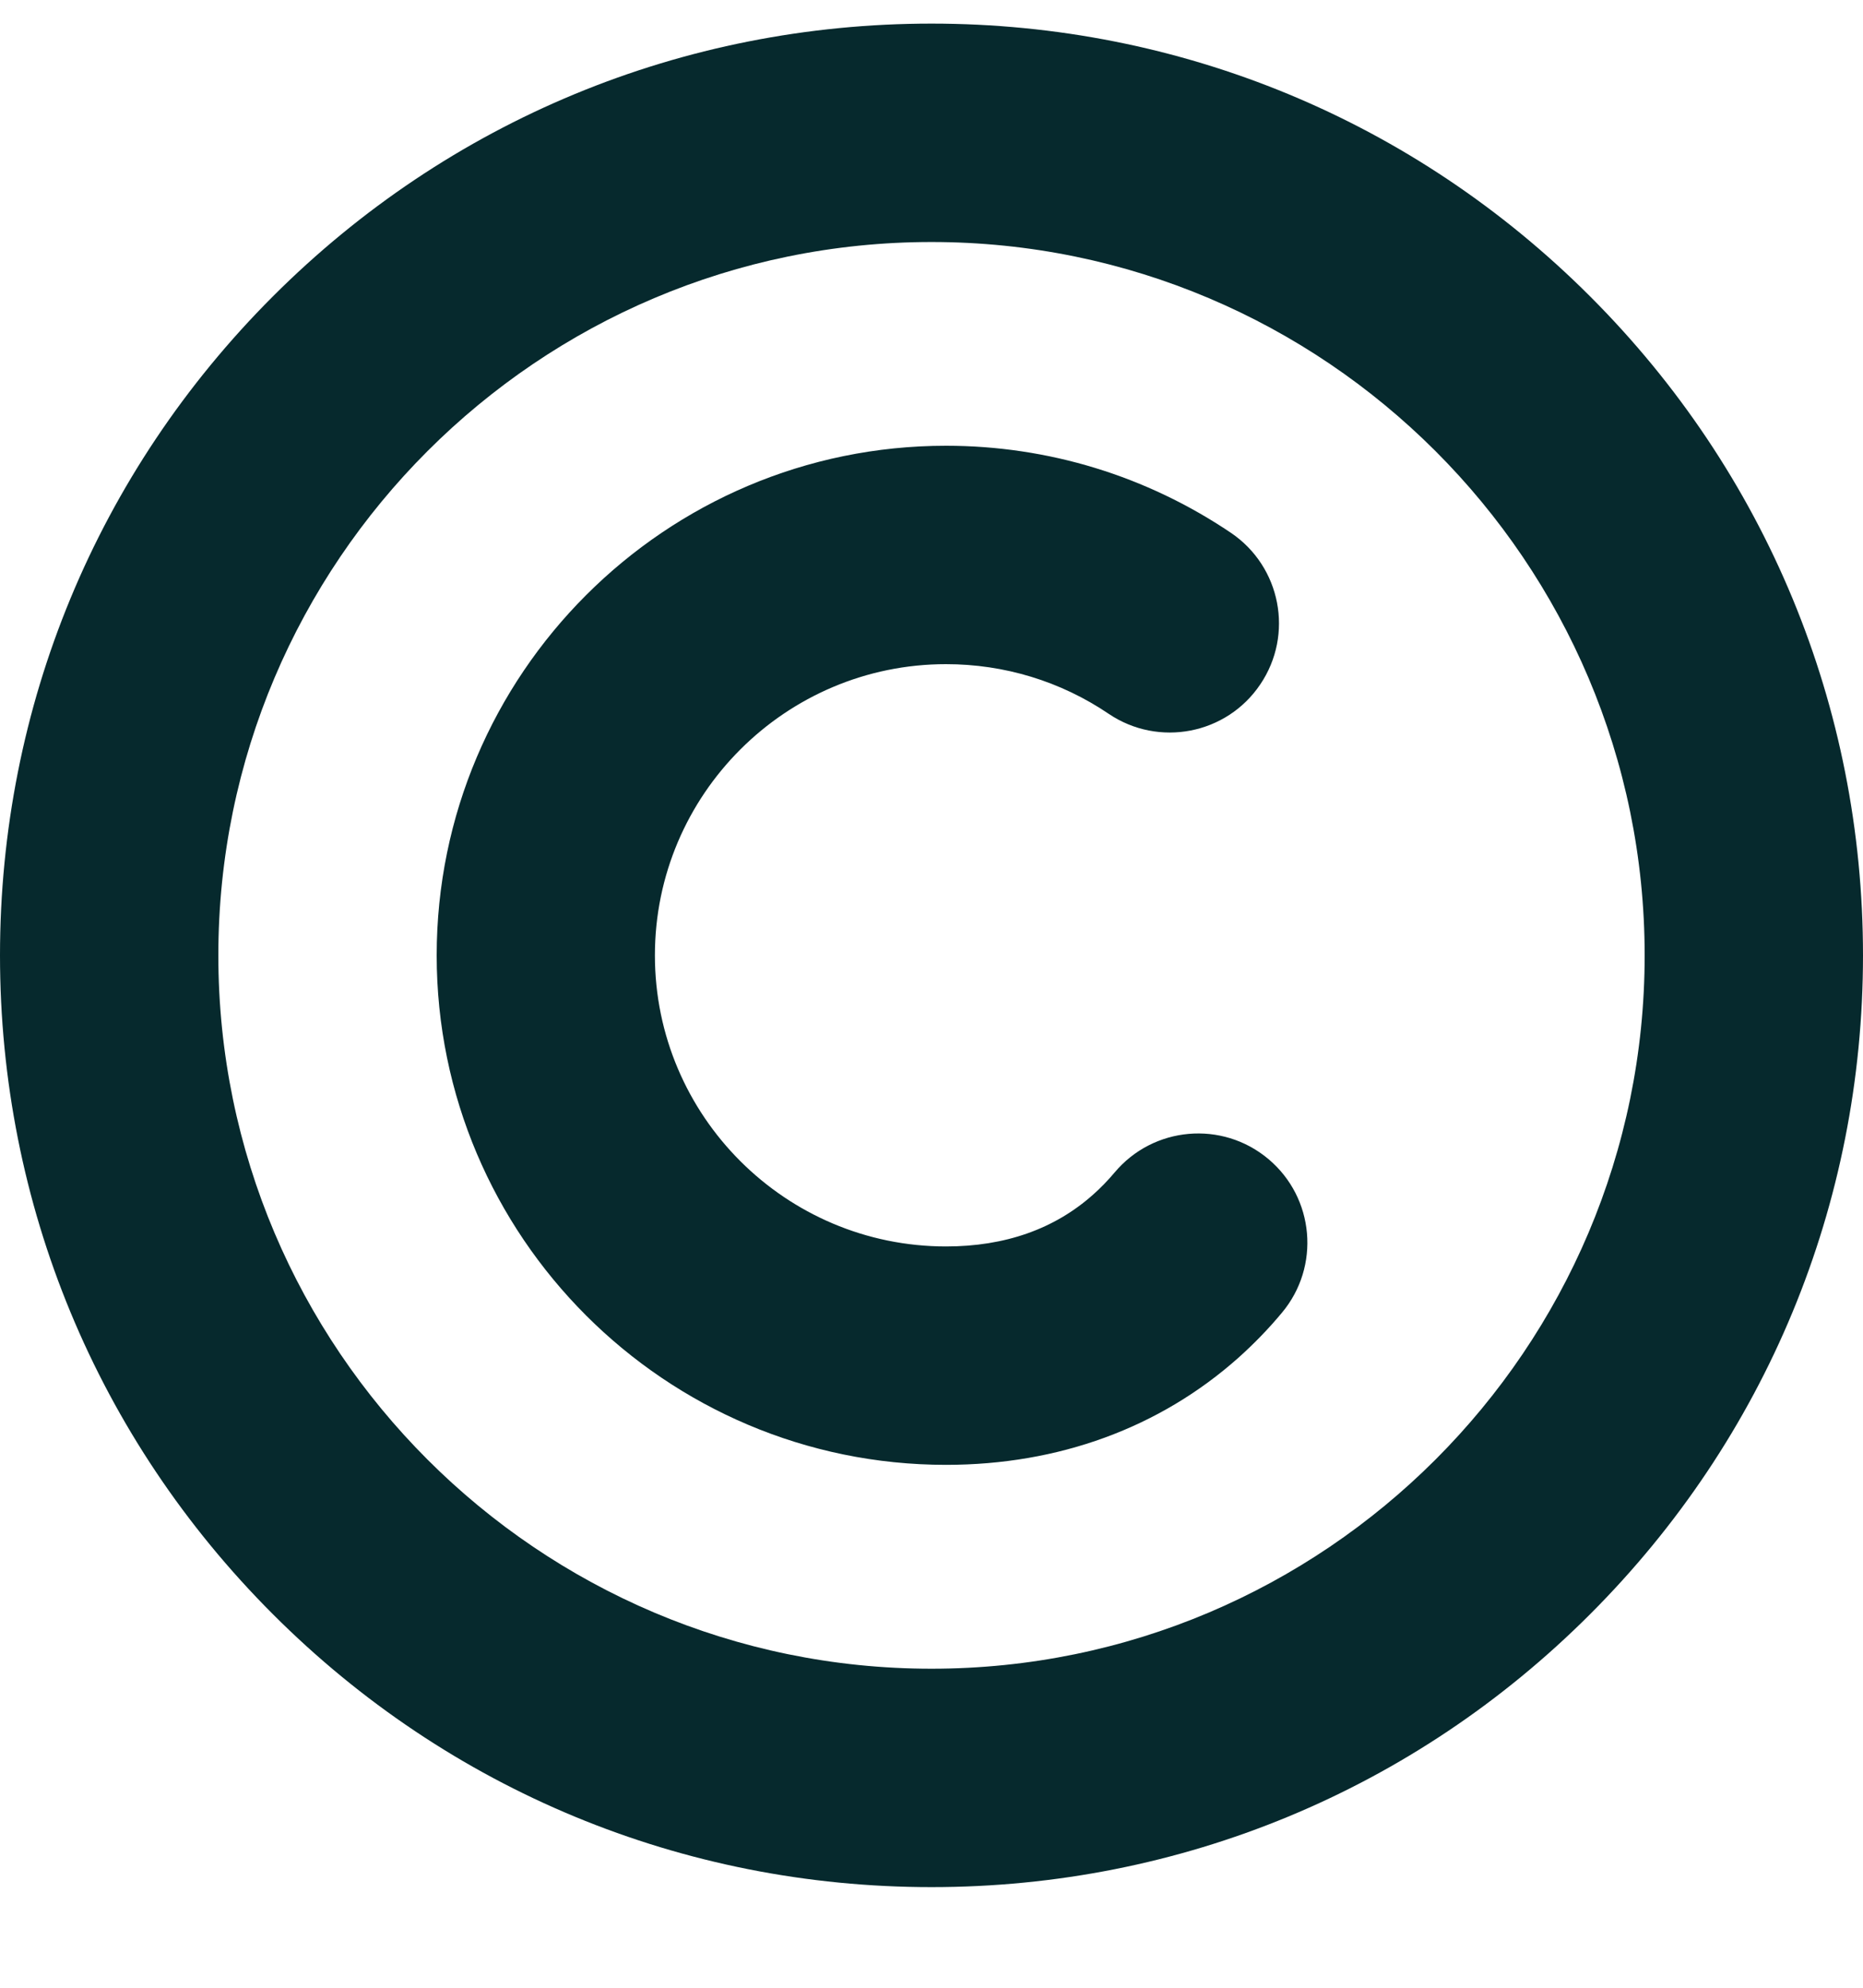
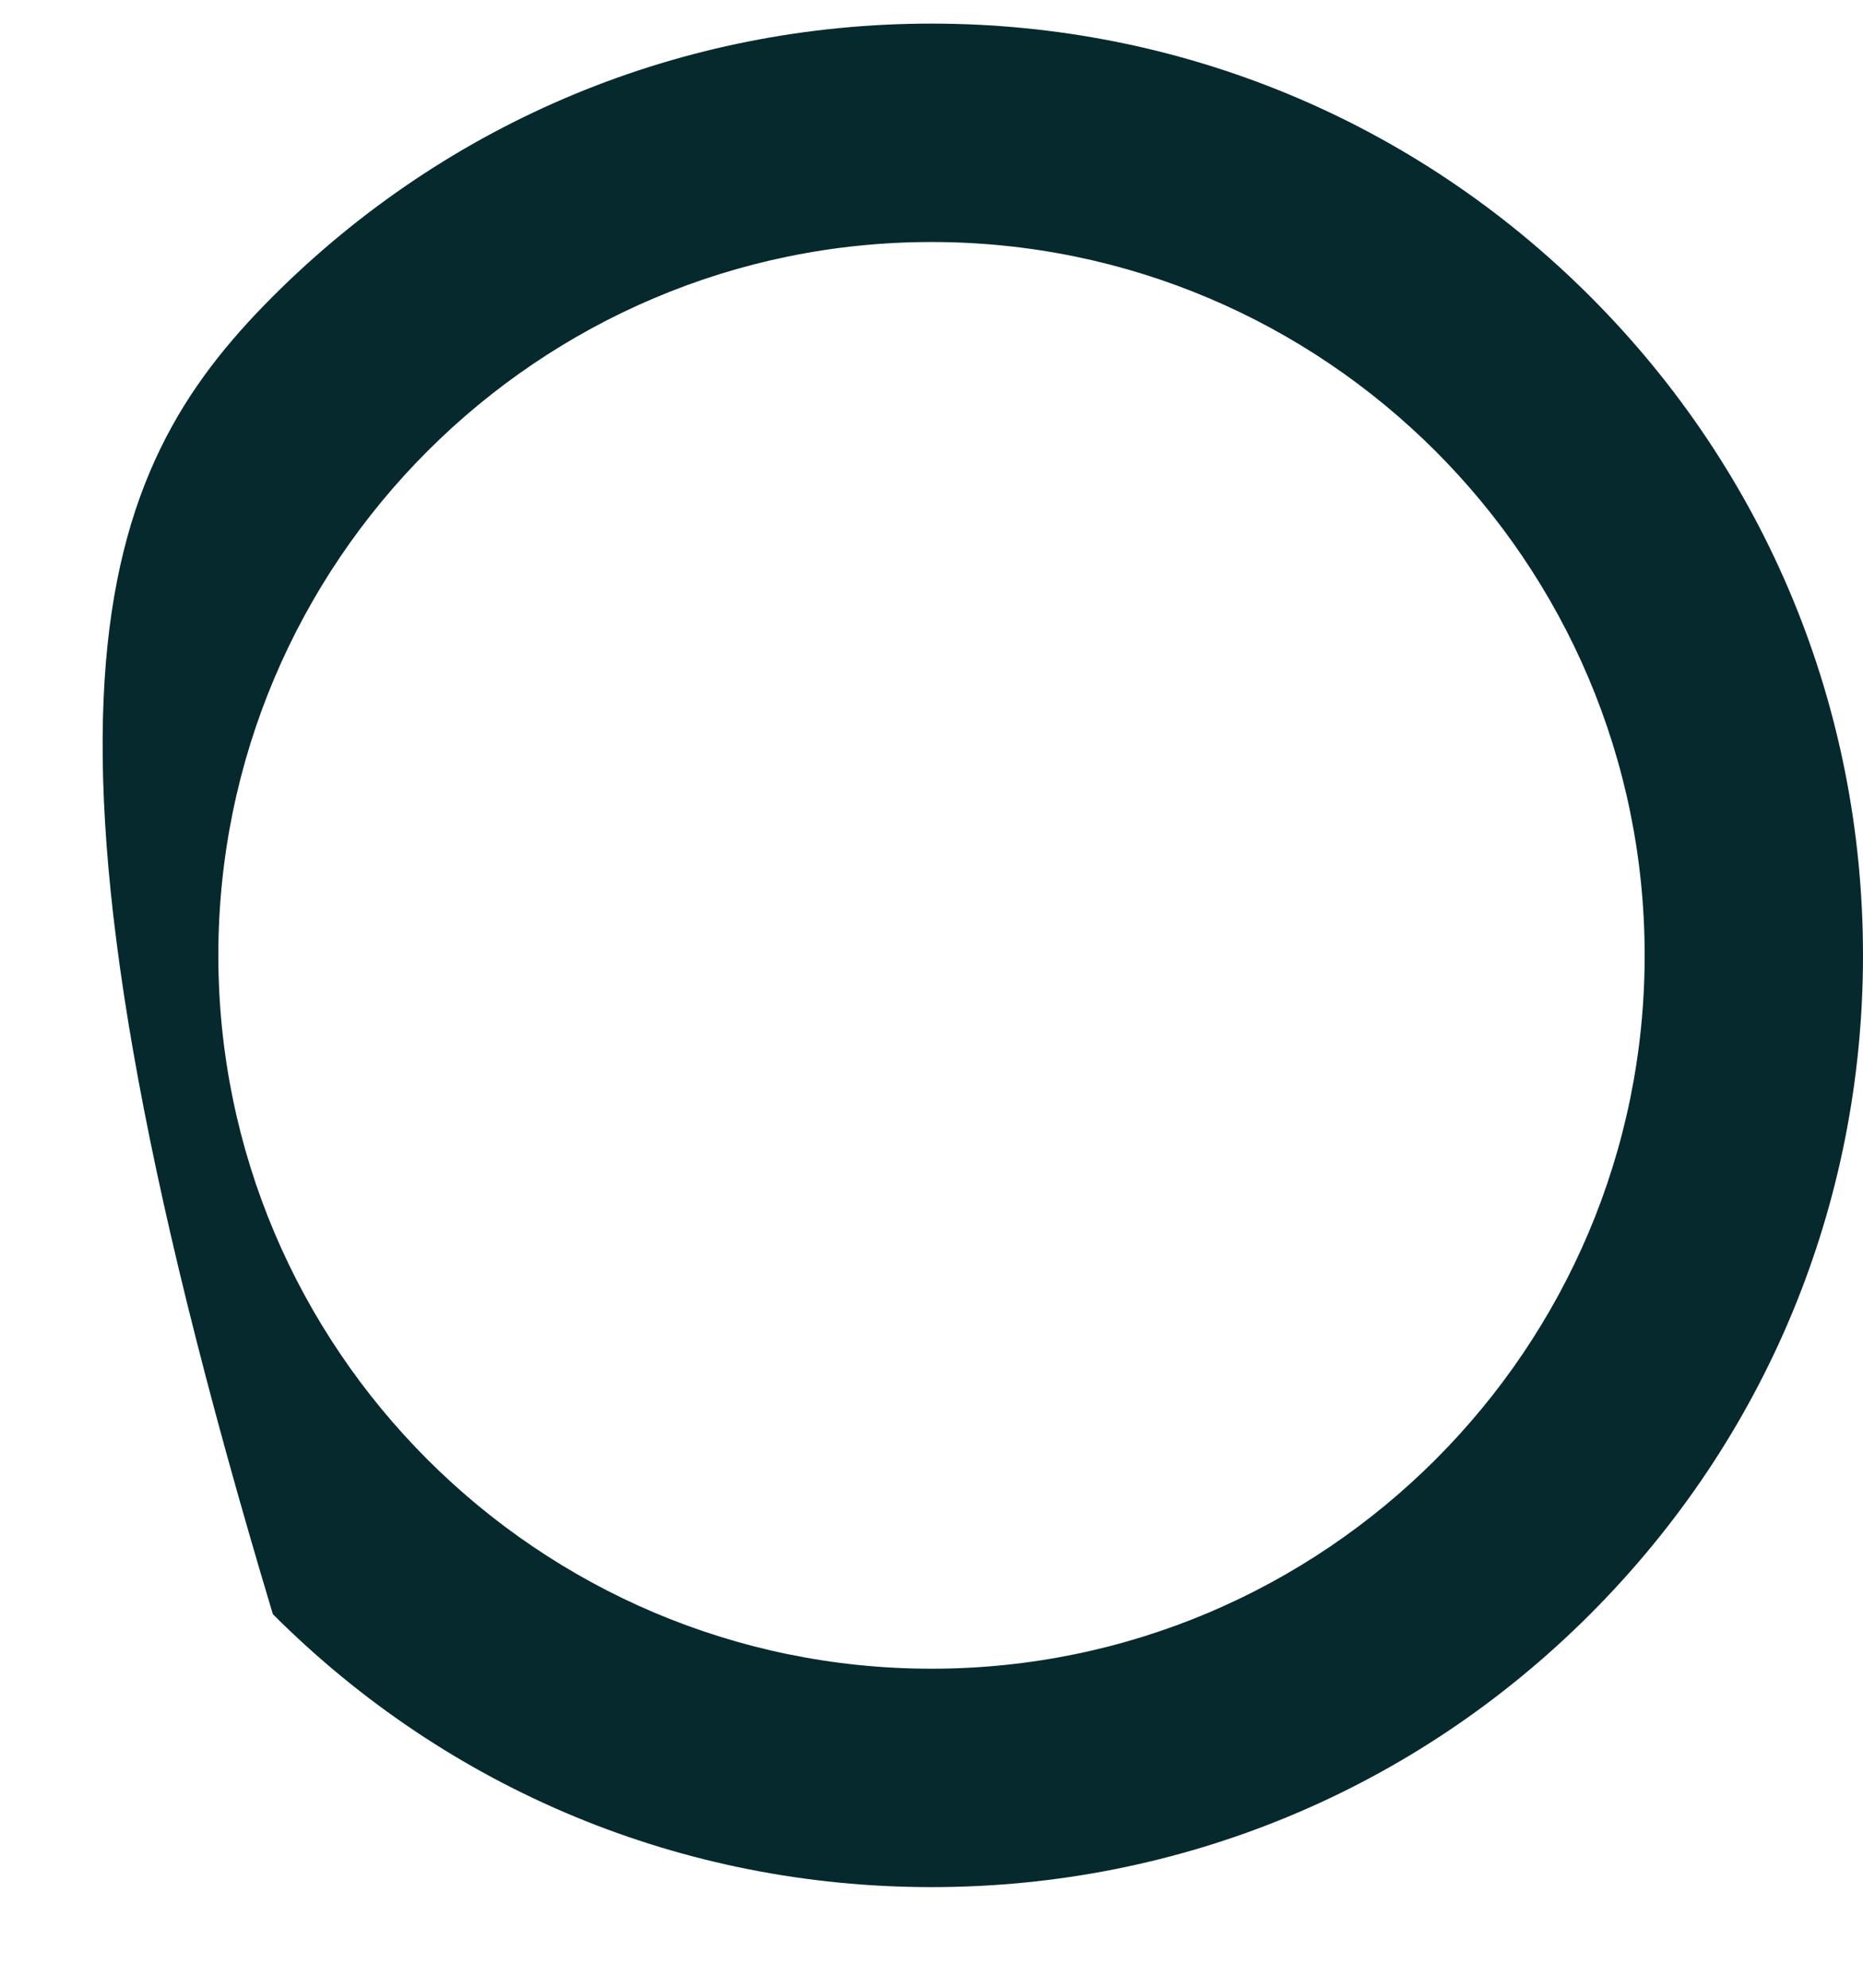
<svg xmlns="http://www.w3.org/2000/svg" width="15" height="16" viewBox="0 0 15 16" fill="none">
-   <path d="M7.5 15.19C5.497 15.19 3.613 14.41 2.197 12.993C0.78 11.576 0 9.693 0 7.69C0 5.686 0.78 3.803 2.197 2.386C3.613 0.97 5.497 0.19 7.5 0.19C9.503 0.19 11.387 0.97 12.803 2.386C14.22 3.803 15 5.686 15 7.69C15 9.693 14.22 11.576 12.803 12.993C11.387 14.41 9.503 15.19 7.5 15.19ZM7.5 1.948C4.334 1.948 1.758 4.523 1.758 7.69C1.758 10.856 4.334 13.432 7.5 13.432C10.666 13.432 13.242 10.856 13.242 7.69C13.242 4.523 10.666 1.948 7.5 1.948Z" fill="#06292D" />
-   <path d="M7.617 11.791C5.356 11.791 3.516 9.951 3.516 7.69C3.516 5.428 5.356 3.588 7.617 3.588C8.439 3.588 9.232 3.831 9.911 4.289C10.313 4.561 10.419 5.107 10.147 5.509C9.876 5.912 9.329 6.017 8.927 5.746C8.54 5.484 8.087 5.346 7.617 5.346C6.325 5.346 5.273 6.397 5.273 7.69C5.273 8.982 6.325 10.033 7.617 10.033C8.092 10.033 8.49 9.893 8.801 9.616C8.862 9.562 8.92 9.502 8.974 9.438C9.286 9.066 9.84 9.017 10.212 9.329C10.584 9.641 10.633 10.195 10.321 10.567C10.213 10.697 10.095 10.818 9.971 10.929C9.337 11.493 8.523 11.791 7.617 11.791Z" fill="#06292D" />
+   <path d="M7.5 15.19C5.497 15.19 3.613 14.41 2.197 12.993C0 5.686 0.78 3.803 2.197 2.386C3.613 0.97 5.497 0.19 7.5 0.19C9.503 0.19 11.387 0.97 12.803 2.386C14.22 3.803 15 5.686 15 7.69C15 9.693 14.22 11.576 12.803 12.993C11.387 14.41 9.503 15.19 7.5 15.19ZM7.5 1.948C4.334 1.948 1.758 4.523 1.758 7.69C1.758 10.856 4.334 13.432 7.5 13.432C10.666 13.432 13.242 10.856 13.242 7.69C13.242 4.523 10.666 1.948 7.5 1.948Z" fill="#06292D" />
</svg>